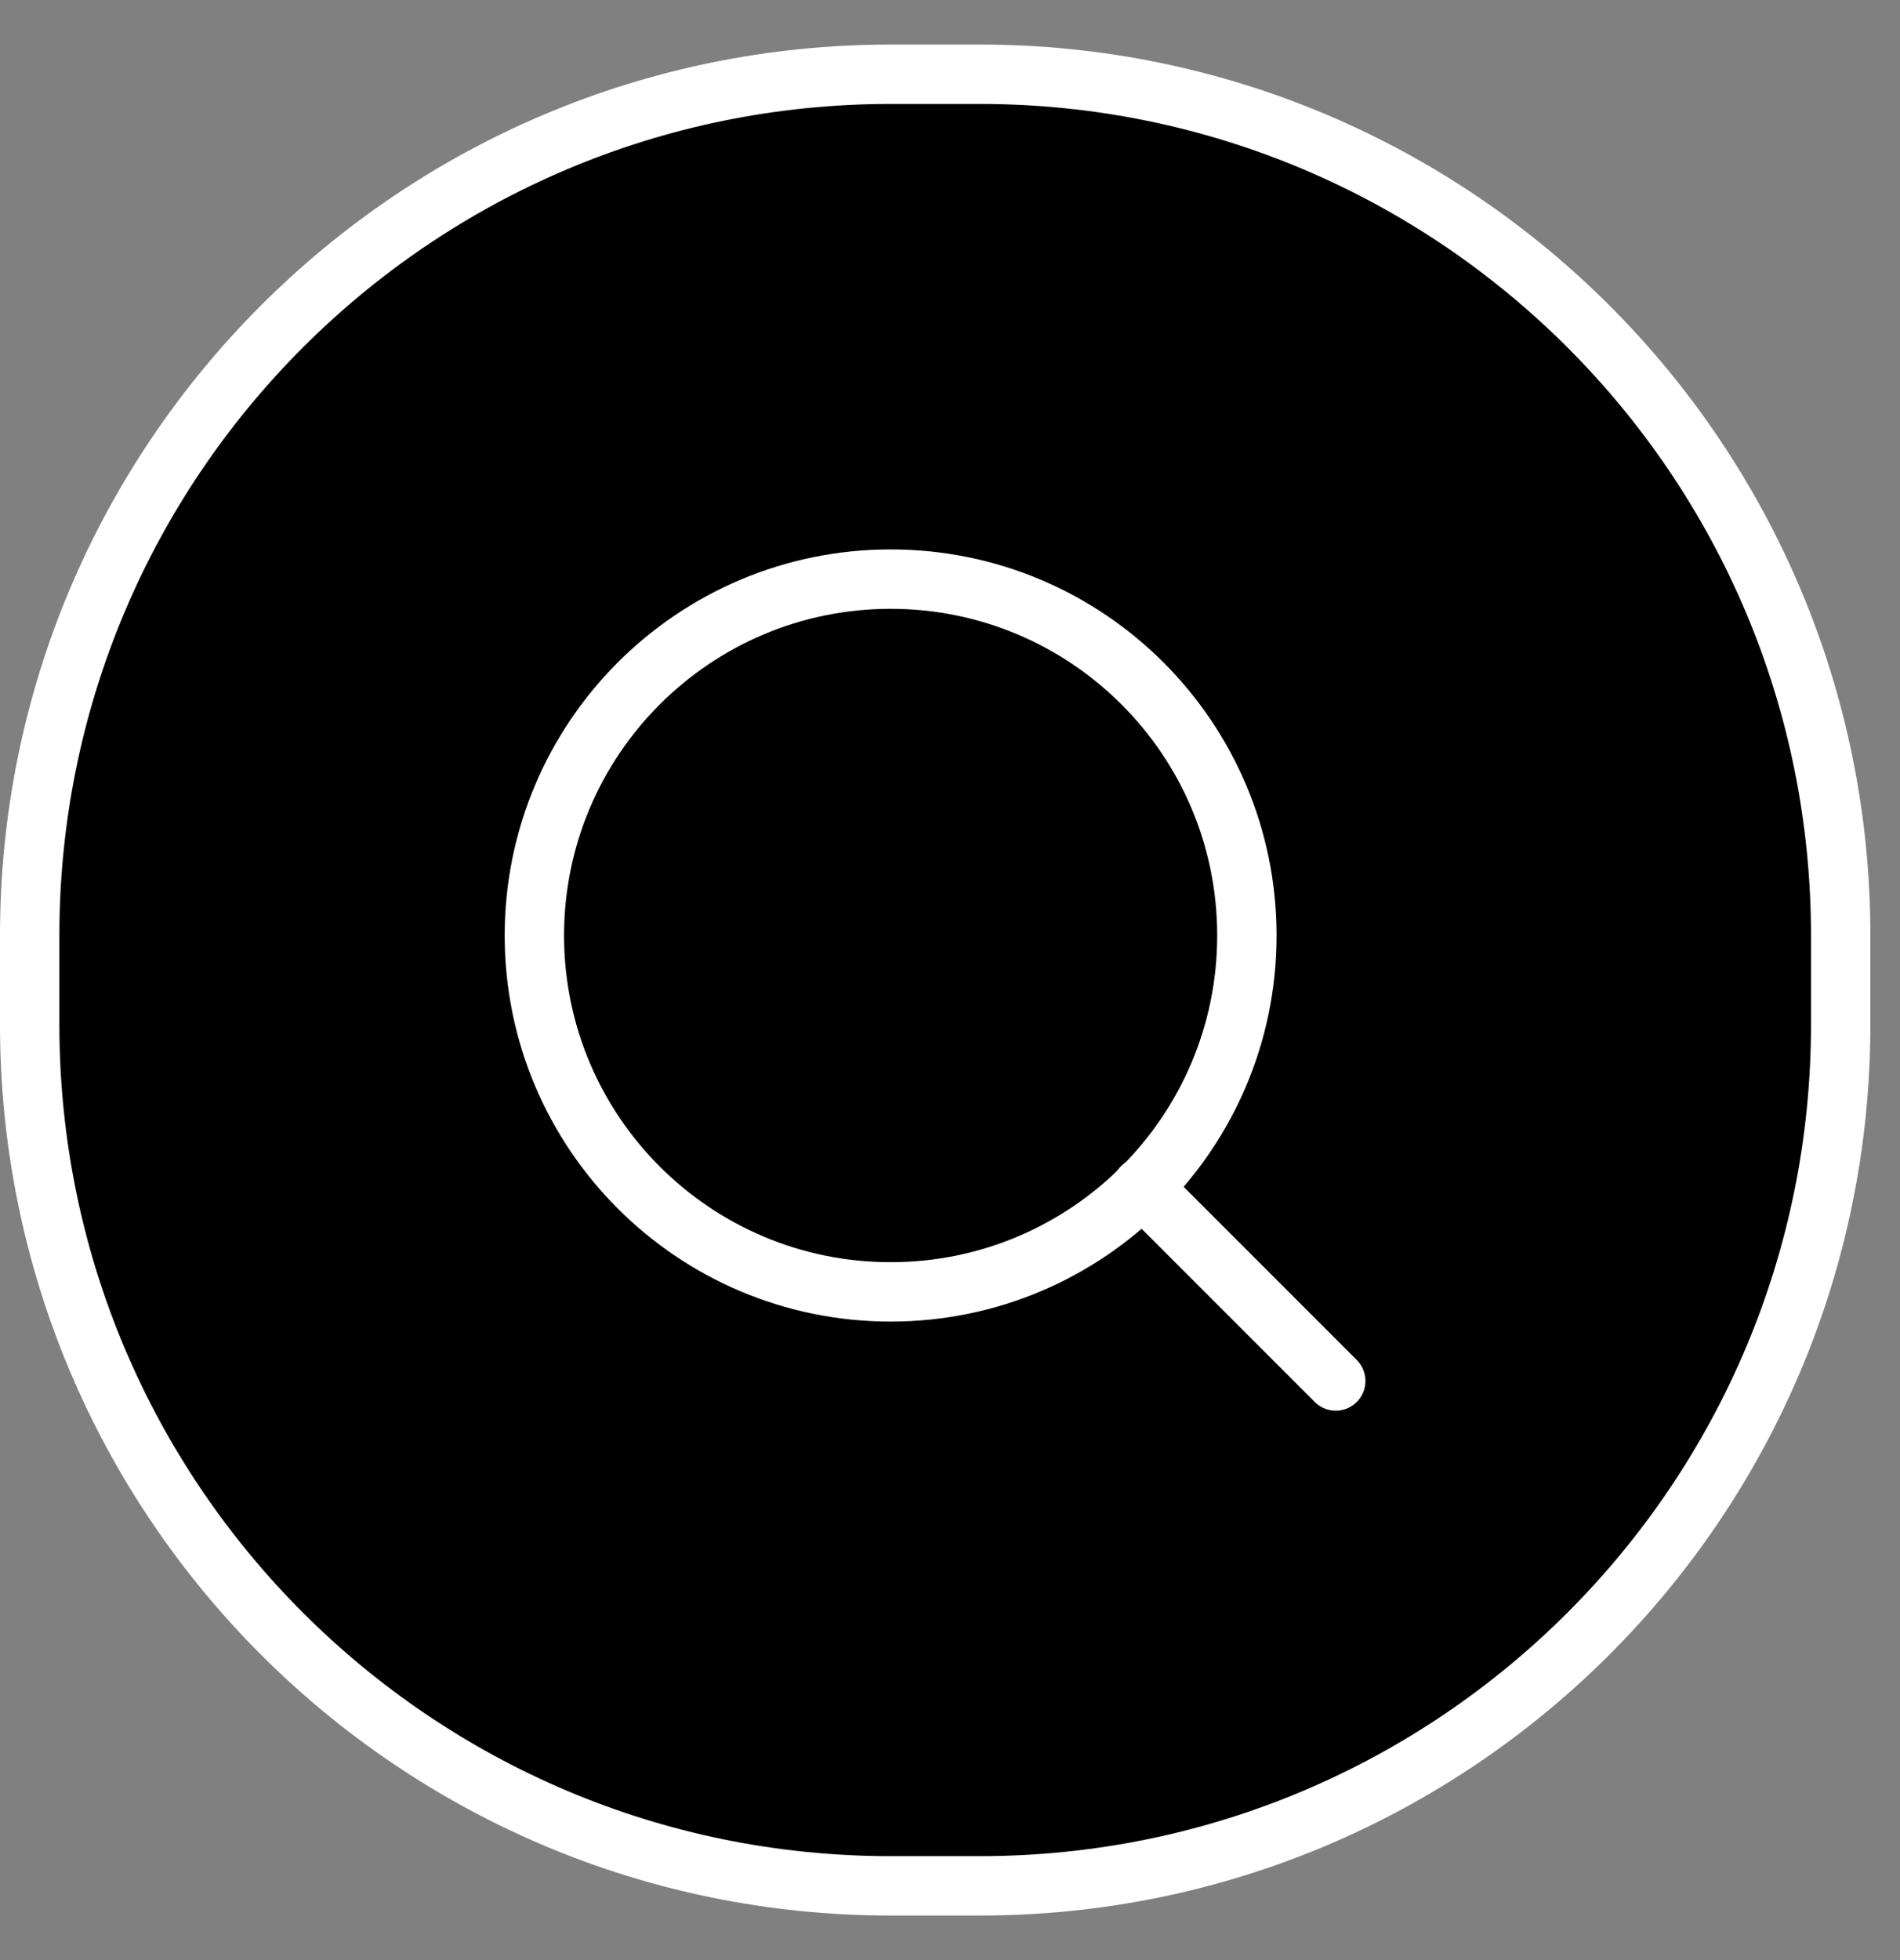
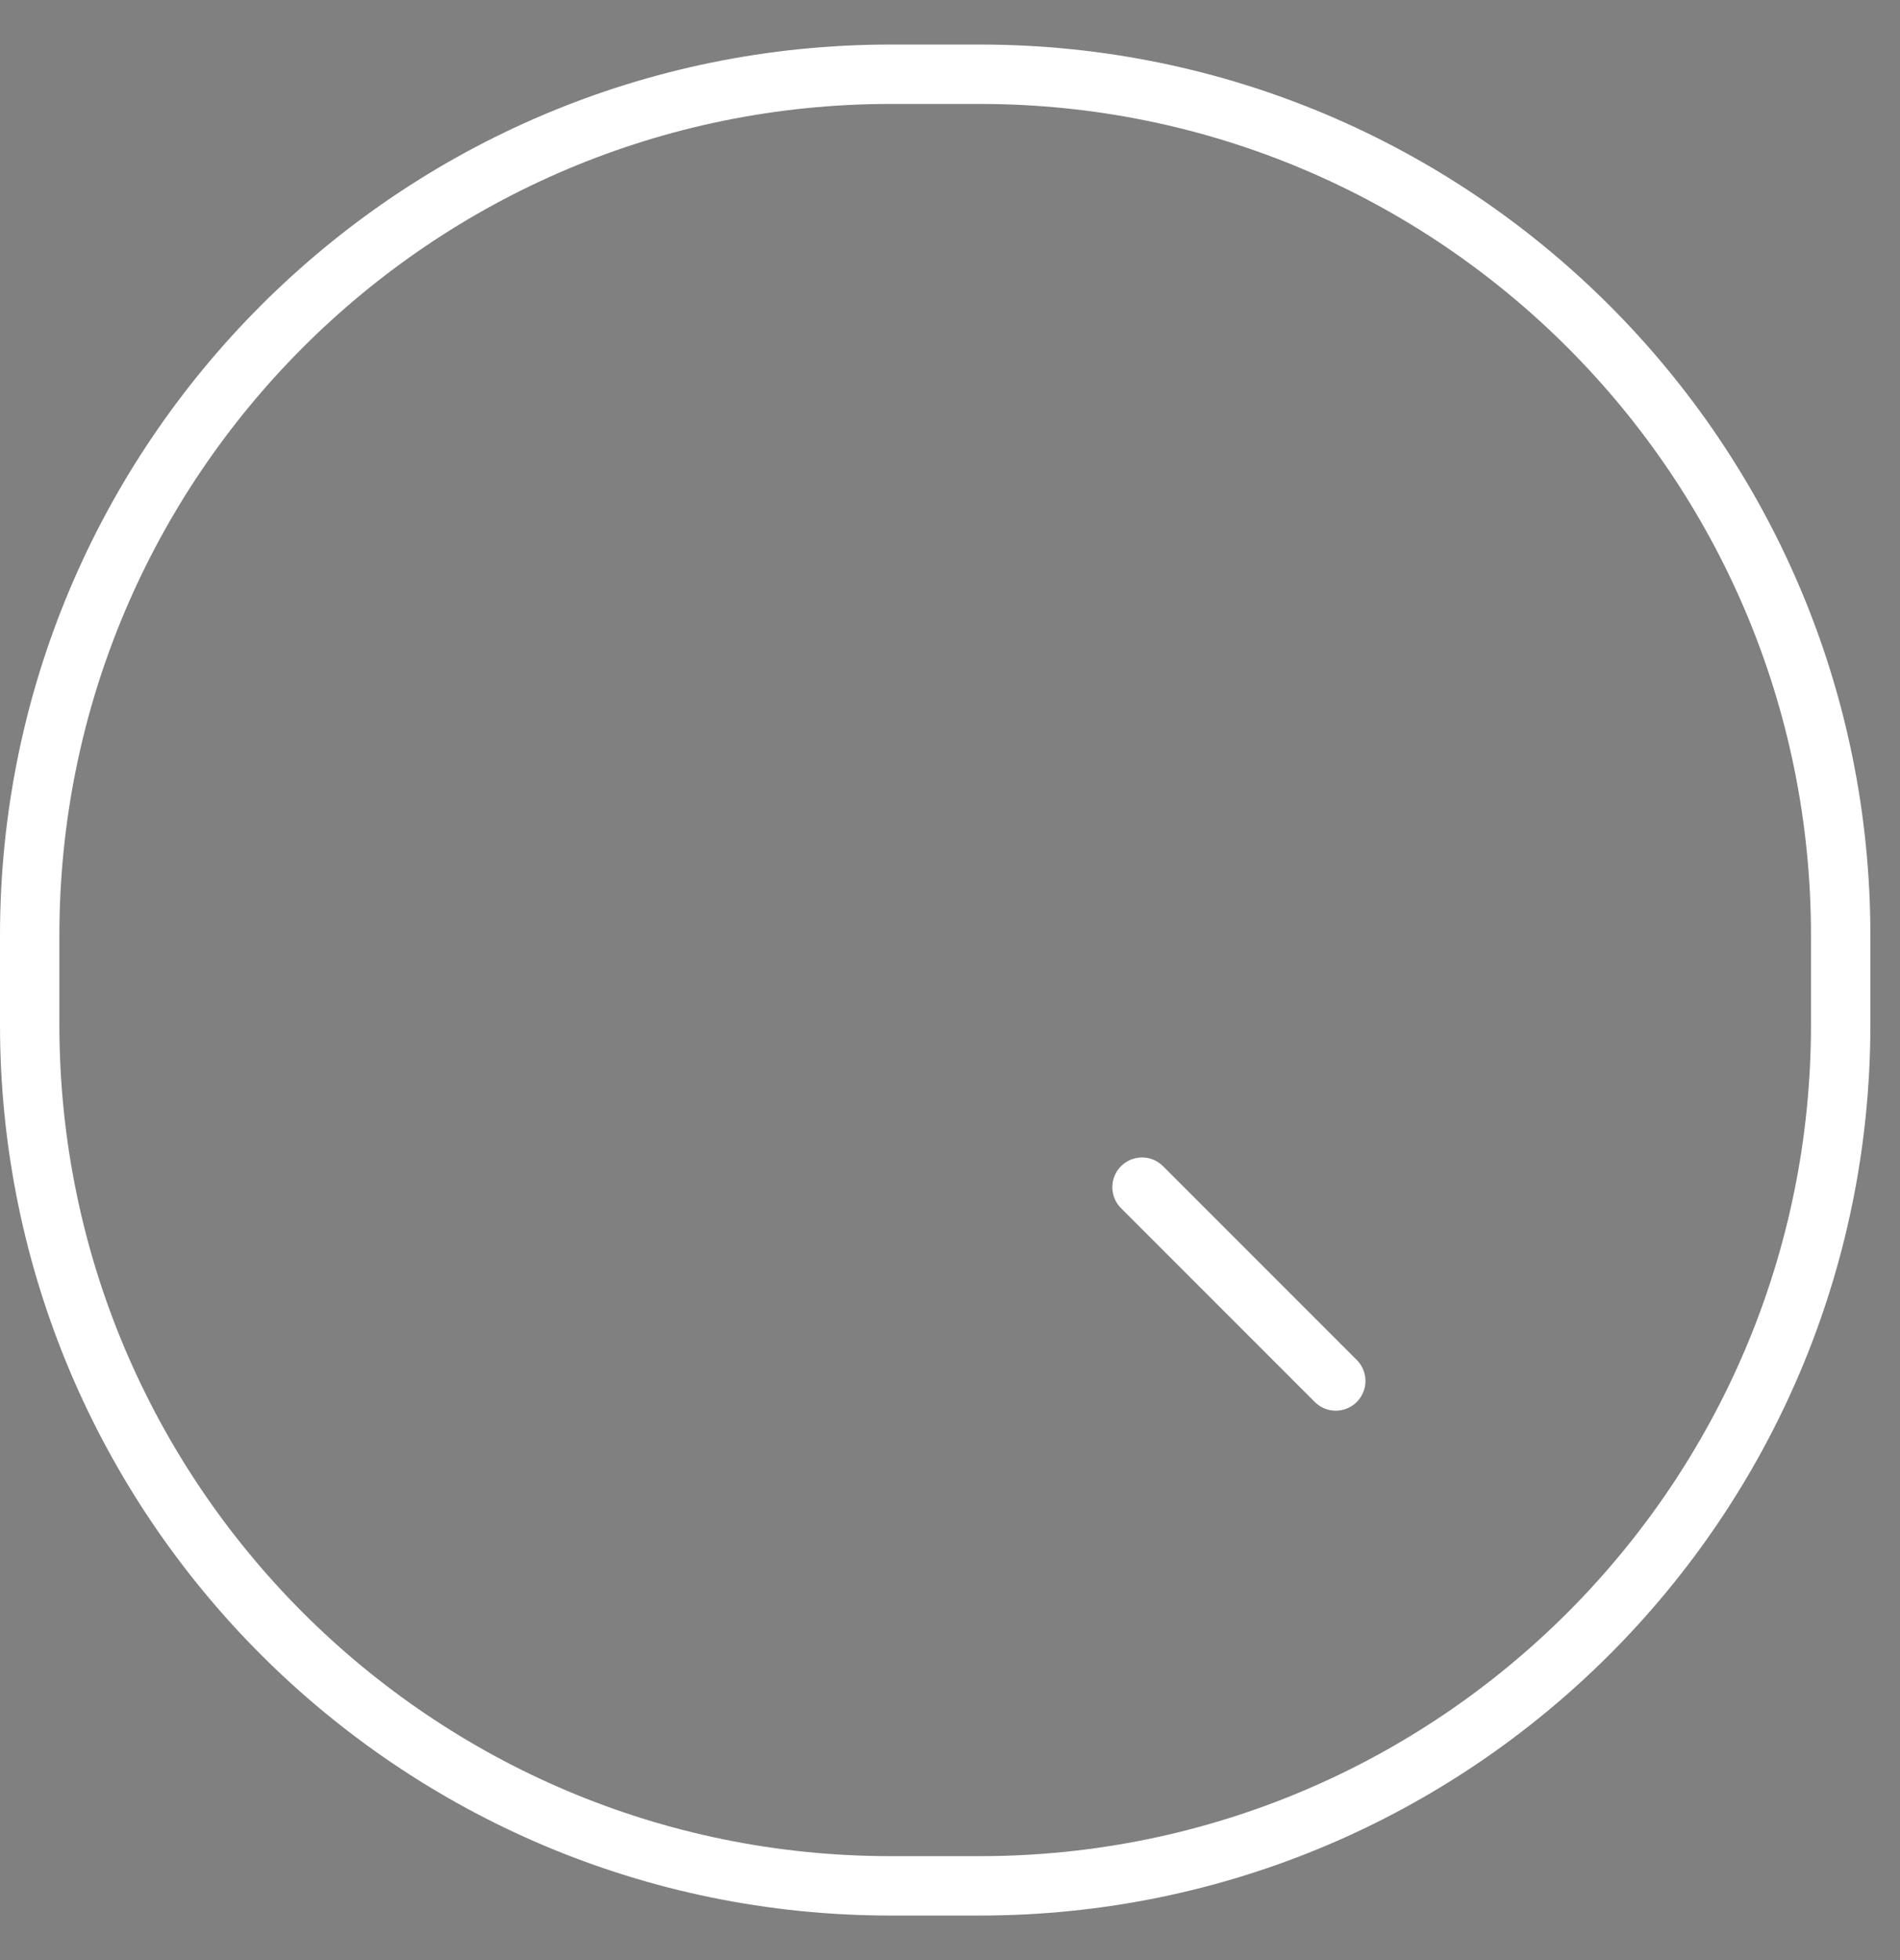
<svg xmlns="http://www.w3.org/2000/svg" width="32" height="33" viewBox="0 0 32 33" fill="none">
  <rect x="0" y="0" width="32" height="33" fill="#808080" stroke="none" />
-   <path d="M0.5 15.75C0.5 7.742 6.992 1.25 15 1.25H16.501C24.509 1.25 31.001 7.742 31.001 15.75V17.25C31.001 25.258 24.509 31.75 16.501 31.75H15C6.992 31.75 0.5 25.258 0.5 17.25V15.75Z" fill="black" />
  <path d="M0.5 15.75C0.5 7.742 6.992 1.25 15 1.25H16.501C24.509 1.25 31.001 7.742 31.001 15.75V17.25C31.001 25.258 24.509 31.75 16.501 31.75H15C6.992 31.75 0.5 25.258 0.5 17.25V15.75Z" stroke="white" />
-   <path d="M15 21.75C18.314 21.75 21 19.064 21 15.75C21 12.436 18.314 9.75 15 9.75C11.686 9.75 9 12.436 9 15.75C9 19.064 11.686 21.75 15 21.75Z" stroke="white" stroke-linecap="round" stroke-linejoin="round" />
  <path d="M22.497 23.25L19.234 19.987" stroke="white" stroke-linecap="round" stroke-linejoin="round" />
</svg>